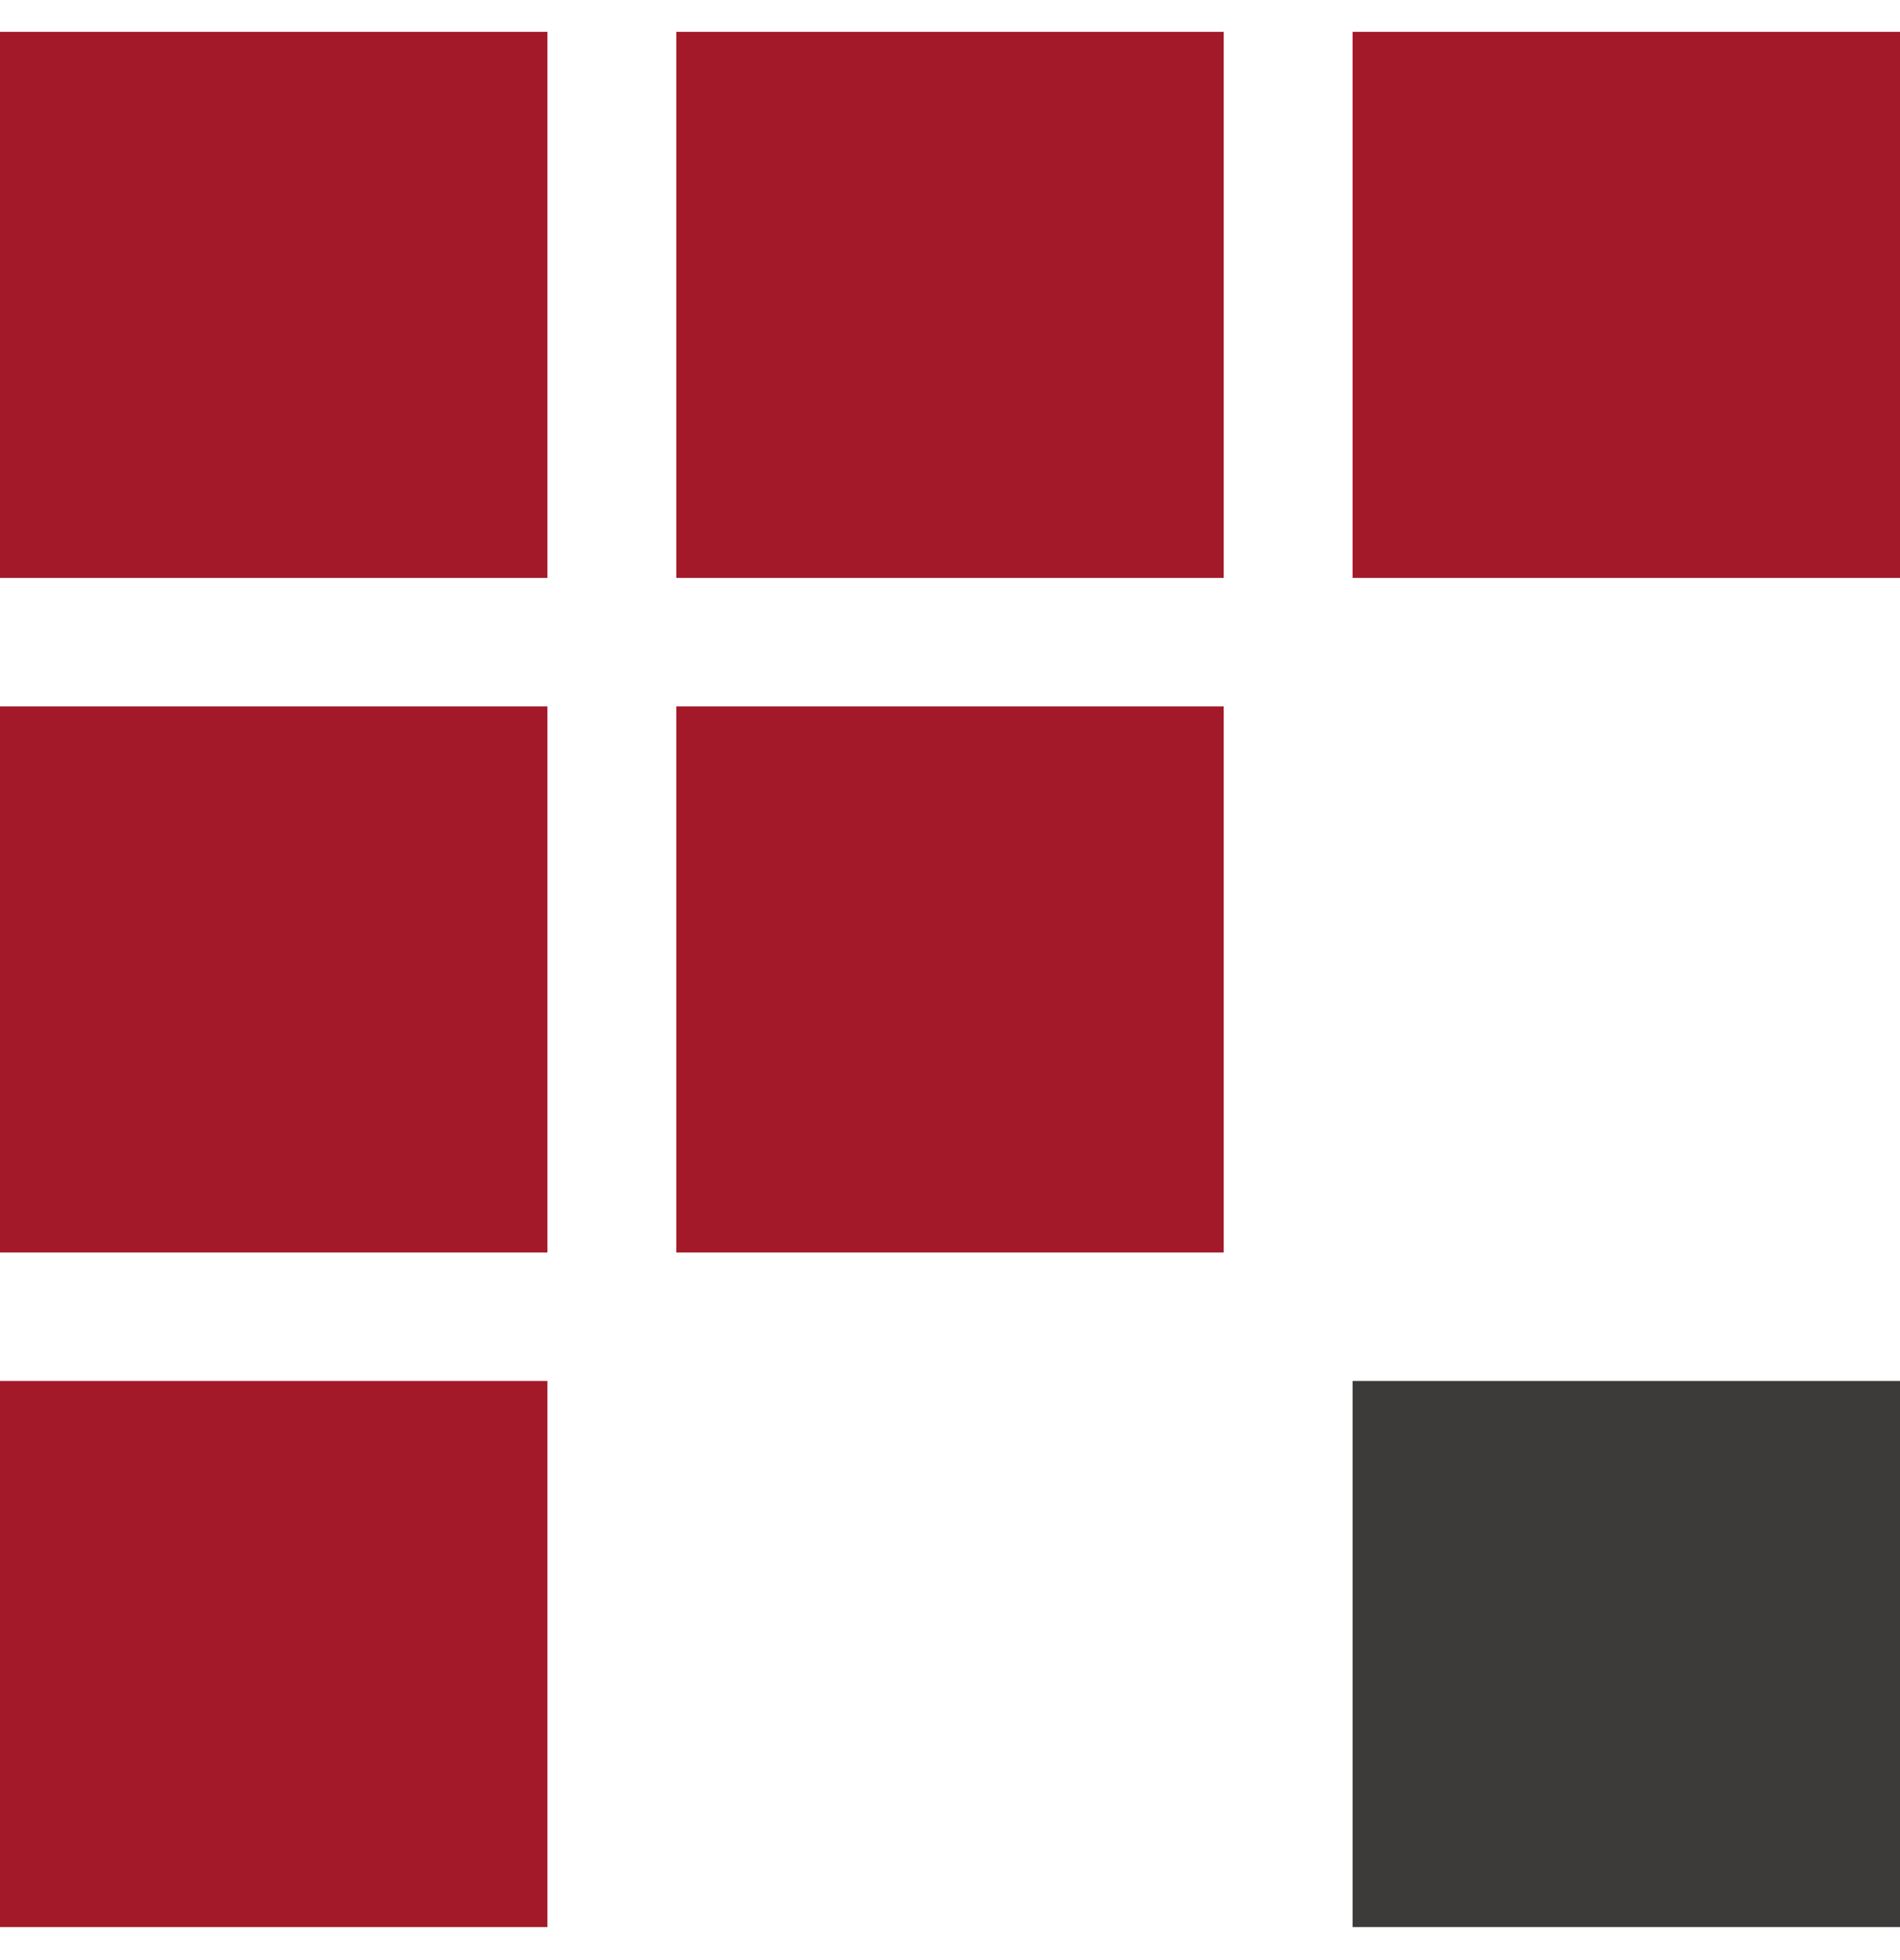
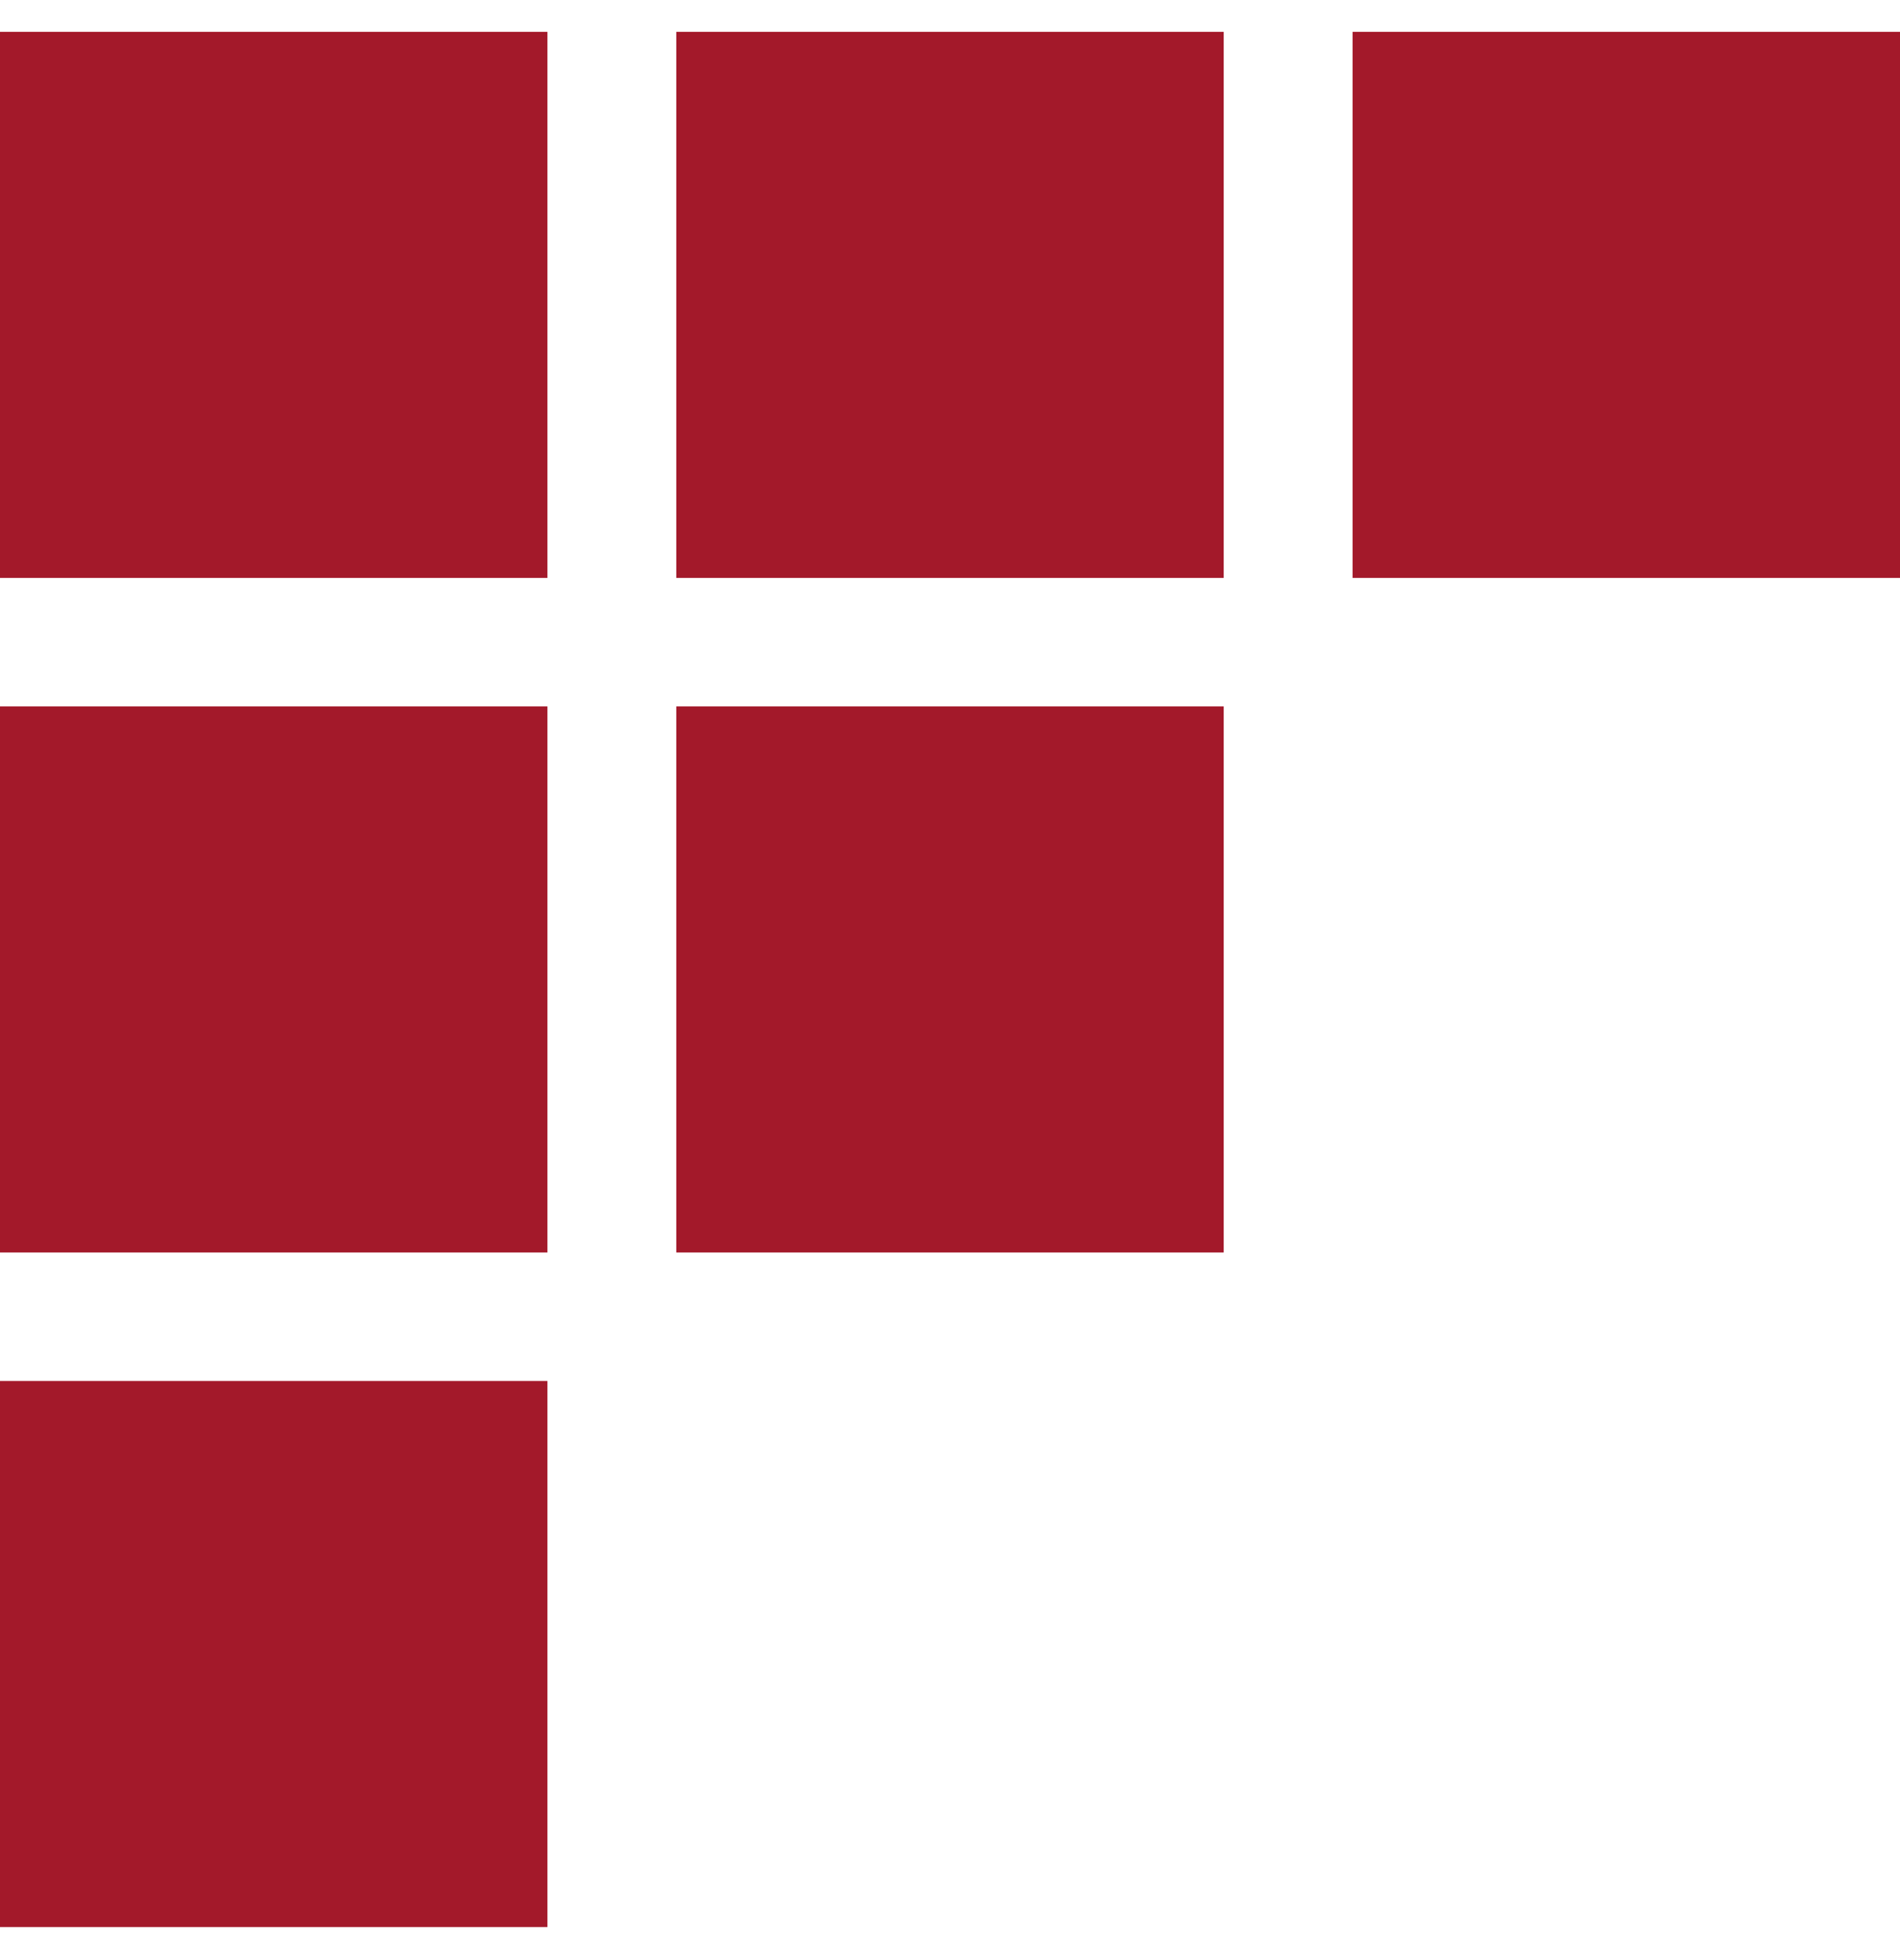
<svg xmlns="http://www.w3.org/2000/svg" width="32" height="33" viewBox="0 0 32 33" fill="none">
  <rect y="0.536" width="9.22" height="9.194" fill="#A3192A" />
  <rect y="11.893" width="9.22" height="9.194" fill="#A3192A" />
  <rect y="23.25" width="9.22" height="9.194" fill="#A3192A" />
  <rect x="11.39" y="0.536" width="9.22" height="9.194" fill="#A3192A" />
  <rect x="11.39" y="11.893" width="9.22" height="9.194" fill="#A3192A" />
  <rect x="22.78" y="0.536" width="9.22" height="9.194" fill="#A3192A" />
-   <rect x="22.78" y="23.25" width="9.22" height="9.194" fill="#3D3A3A" />
</svg>